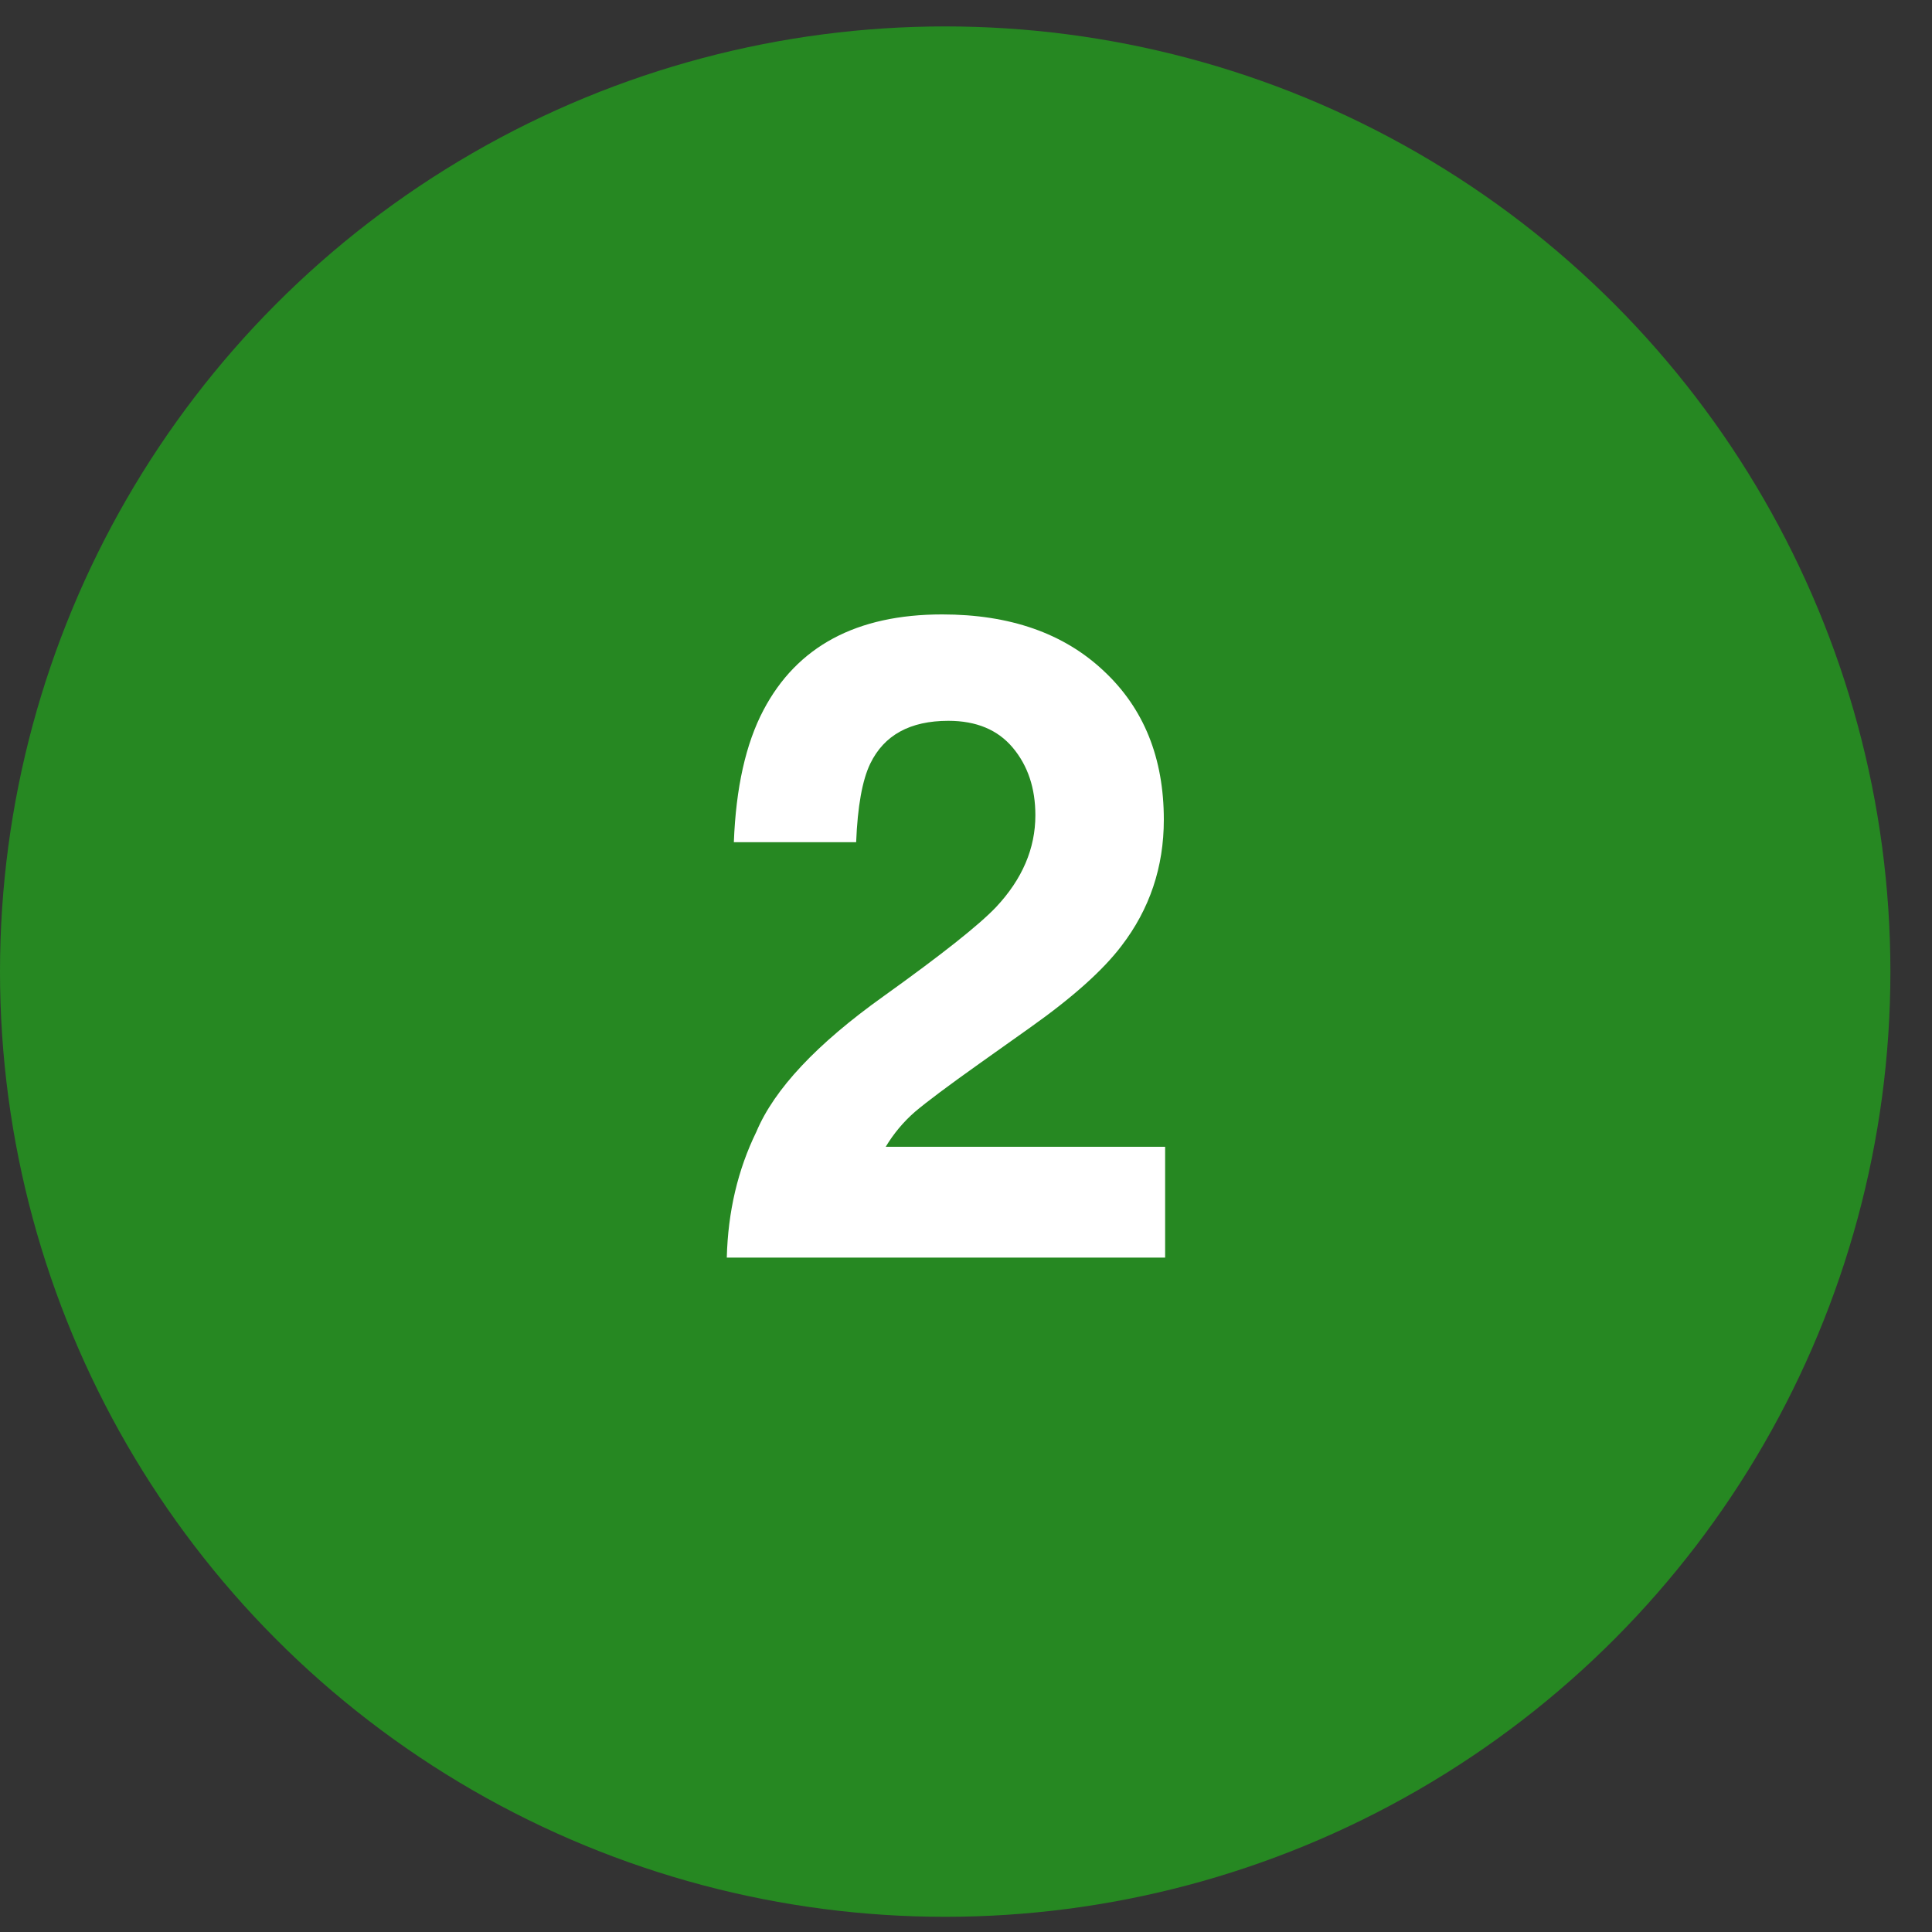
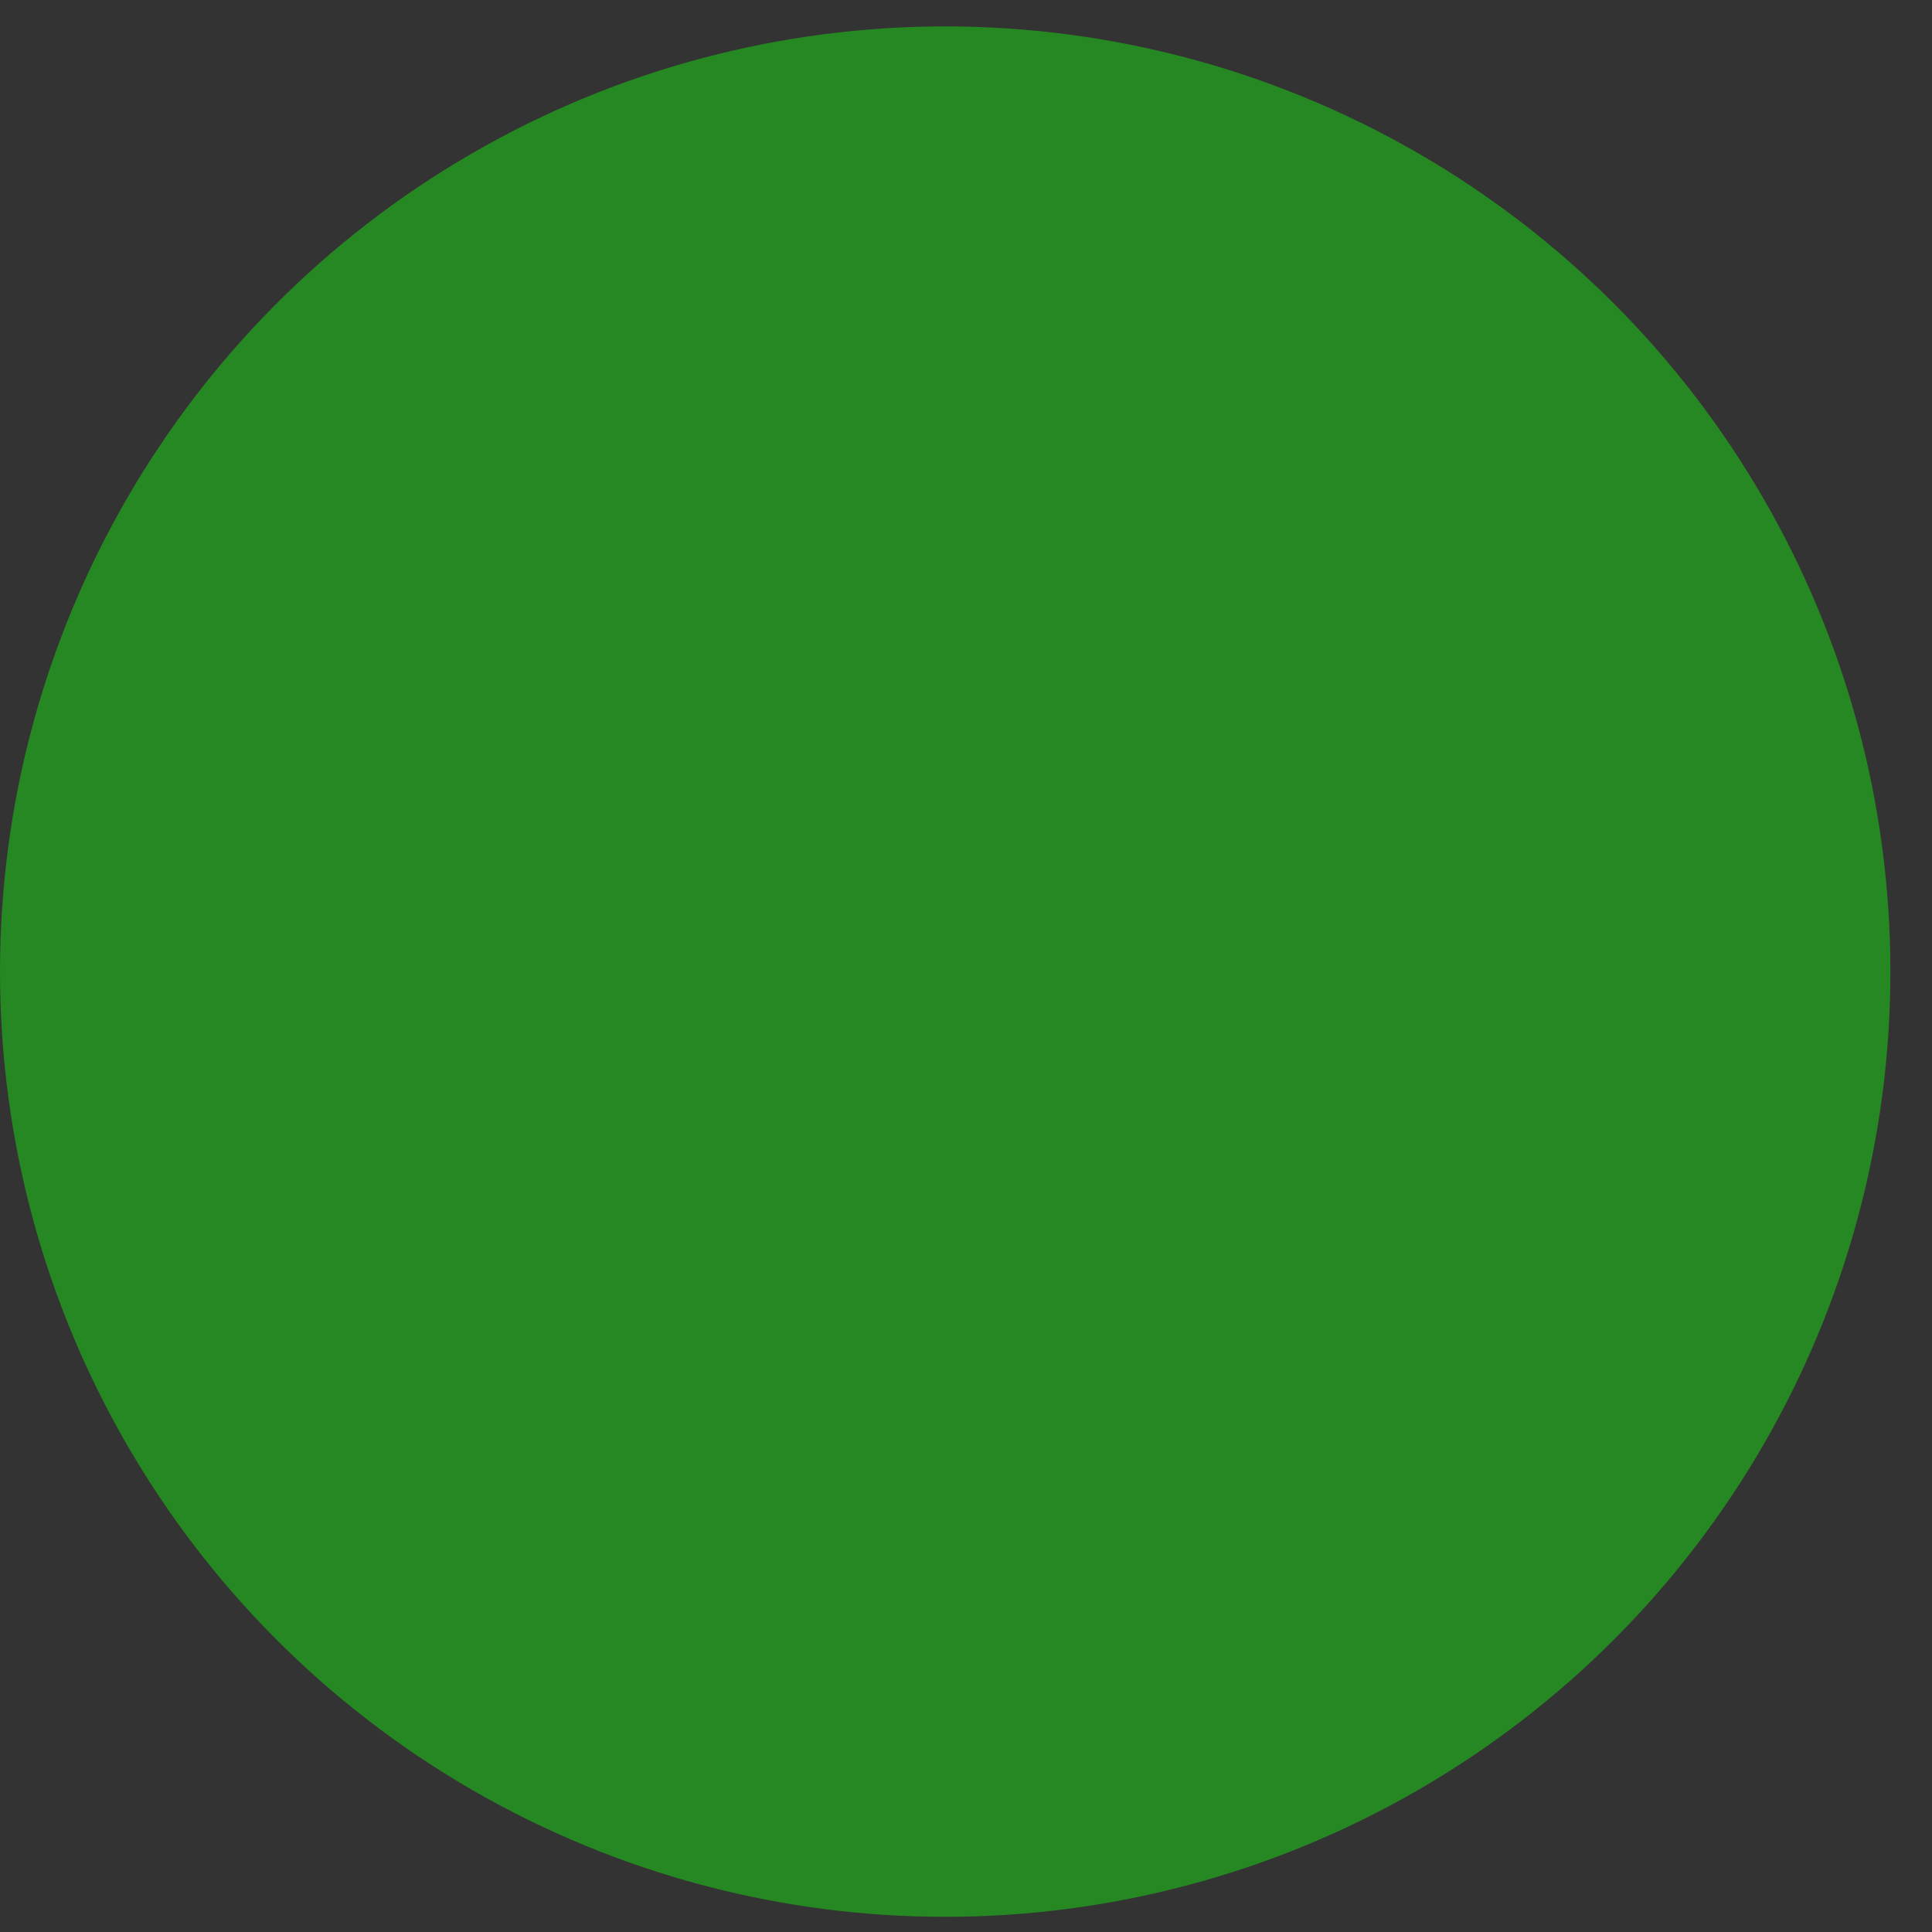
<svg xmlns="http://www.w3.org/2000/svg" width="43" height="43" viewBox="0 0 43 43" fill="none">
  <rect x="0" y="0" width="43" height="43" fill="#333333" stroke="none" />
  <circle cx="21.037" cy="21.625" r="21.037" fill="#268822" />
-   <path d="M22.542 16.642C22.208 16.243 21.73 16.043 21.108 16.043C20.256 16.043 19.677 16.36 19.369 16.996C19.192 17.363 19.087 17.946 19.055 18.745H16.333C16.379 17.533 16.598 16.554 16.991 15.807C17.738 14.386 19.064 13.675 20.97 13.675C22.477 13.675 23.676 14.094 24.566 14.933C25.457 15.764 25.903 16.868 25.903 18.244C25.903 19.298 25.588 20.235 24.959 21.054C24.547 21.597 23.869 22.203 22.926 22.871L21.805 23.667C21.105 24.165 20.623 24.525 20.361 24.748C20.106 24.971 19.89 25.229 19.713 25.524H25.932V27.99H16.176C16.202 26.968 16.421 26.035 16.834 25.19C17.233 24.24 18.177 23.235 19.664 22.174C20.954 21.25 21.789 20.589 22.169 20.189C22.752 19.567 23.044 18.886 23.044 18.145C23.044 17.543 22.877 17.042 22.542 16.642Z" fill="white" />
</svg>